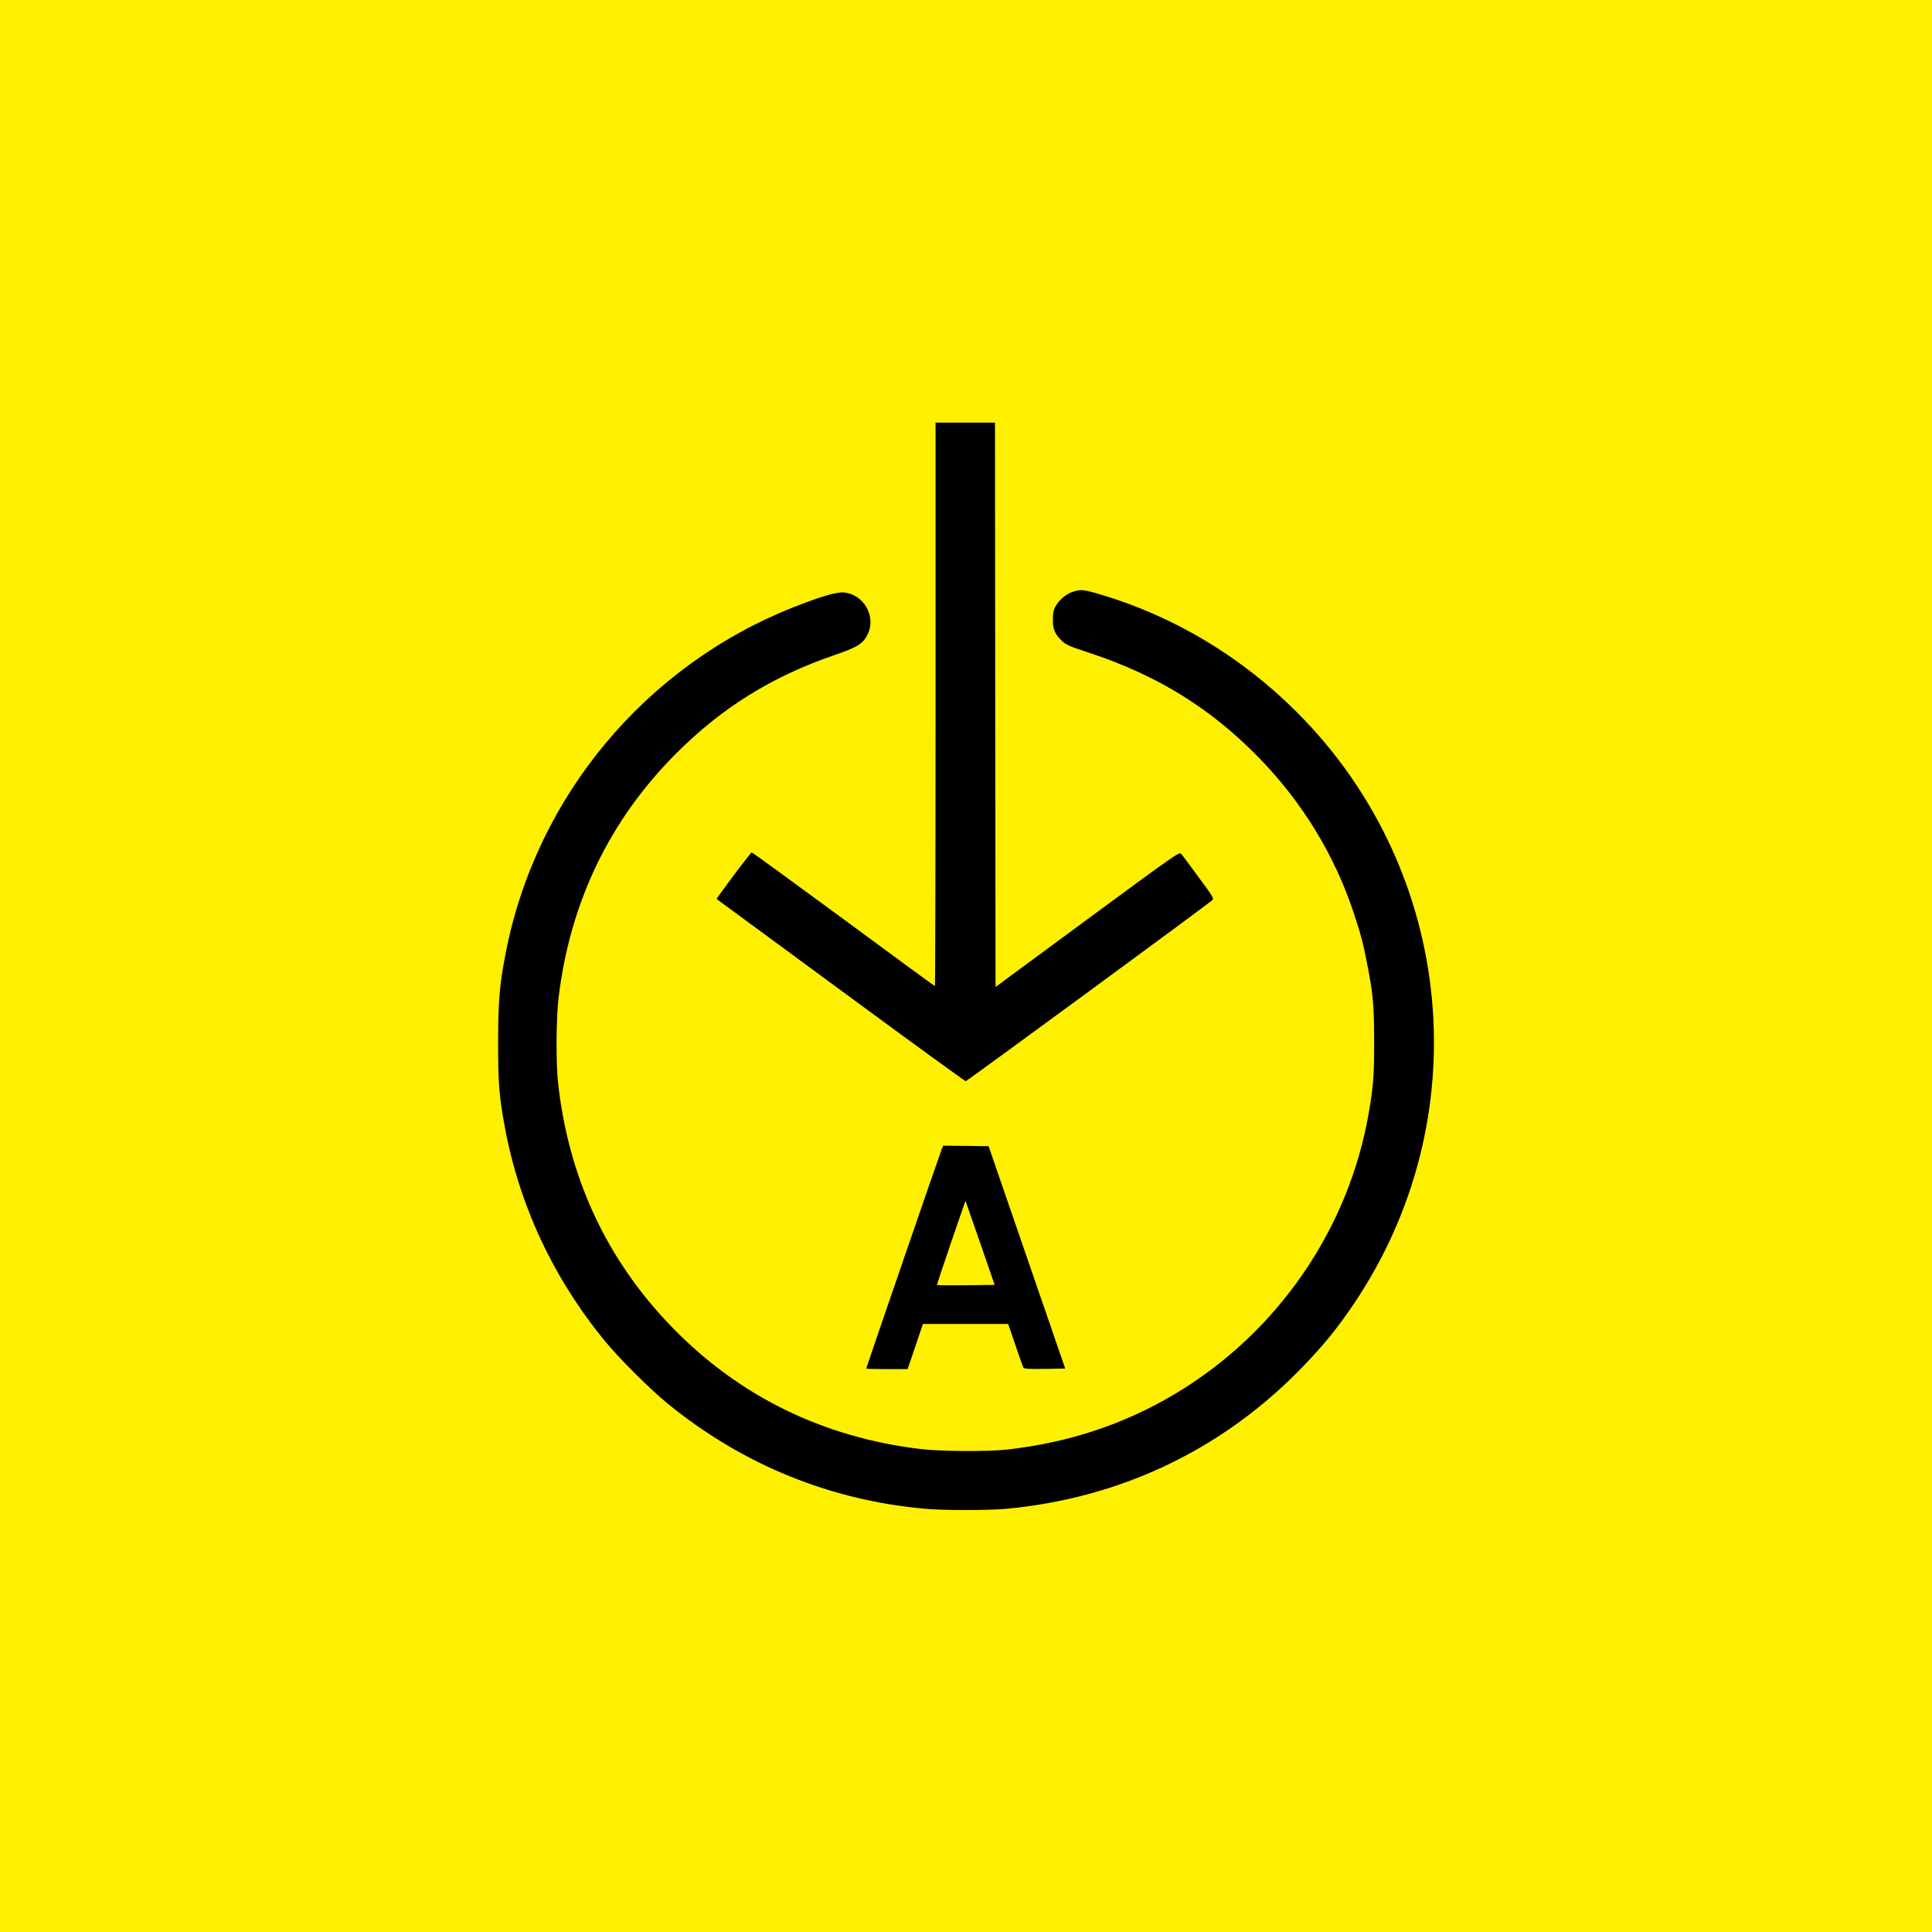
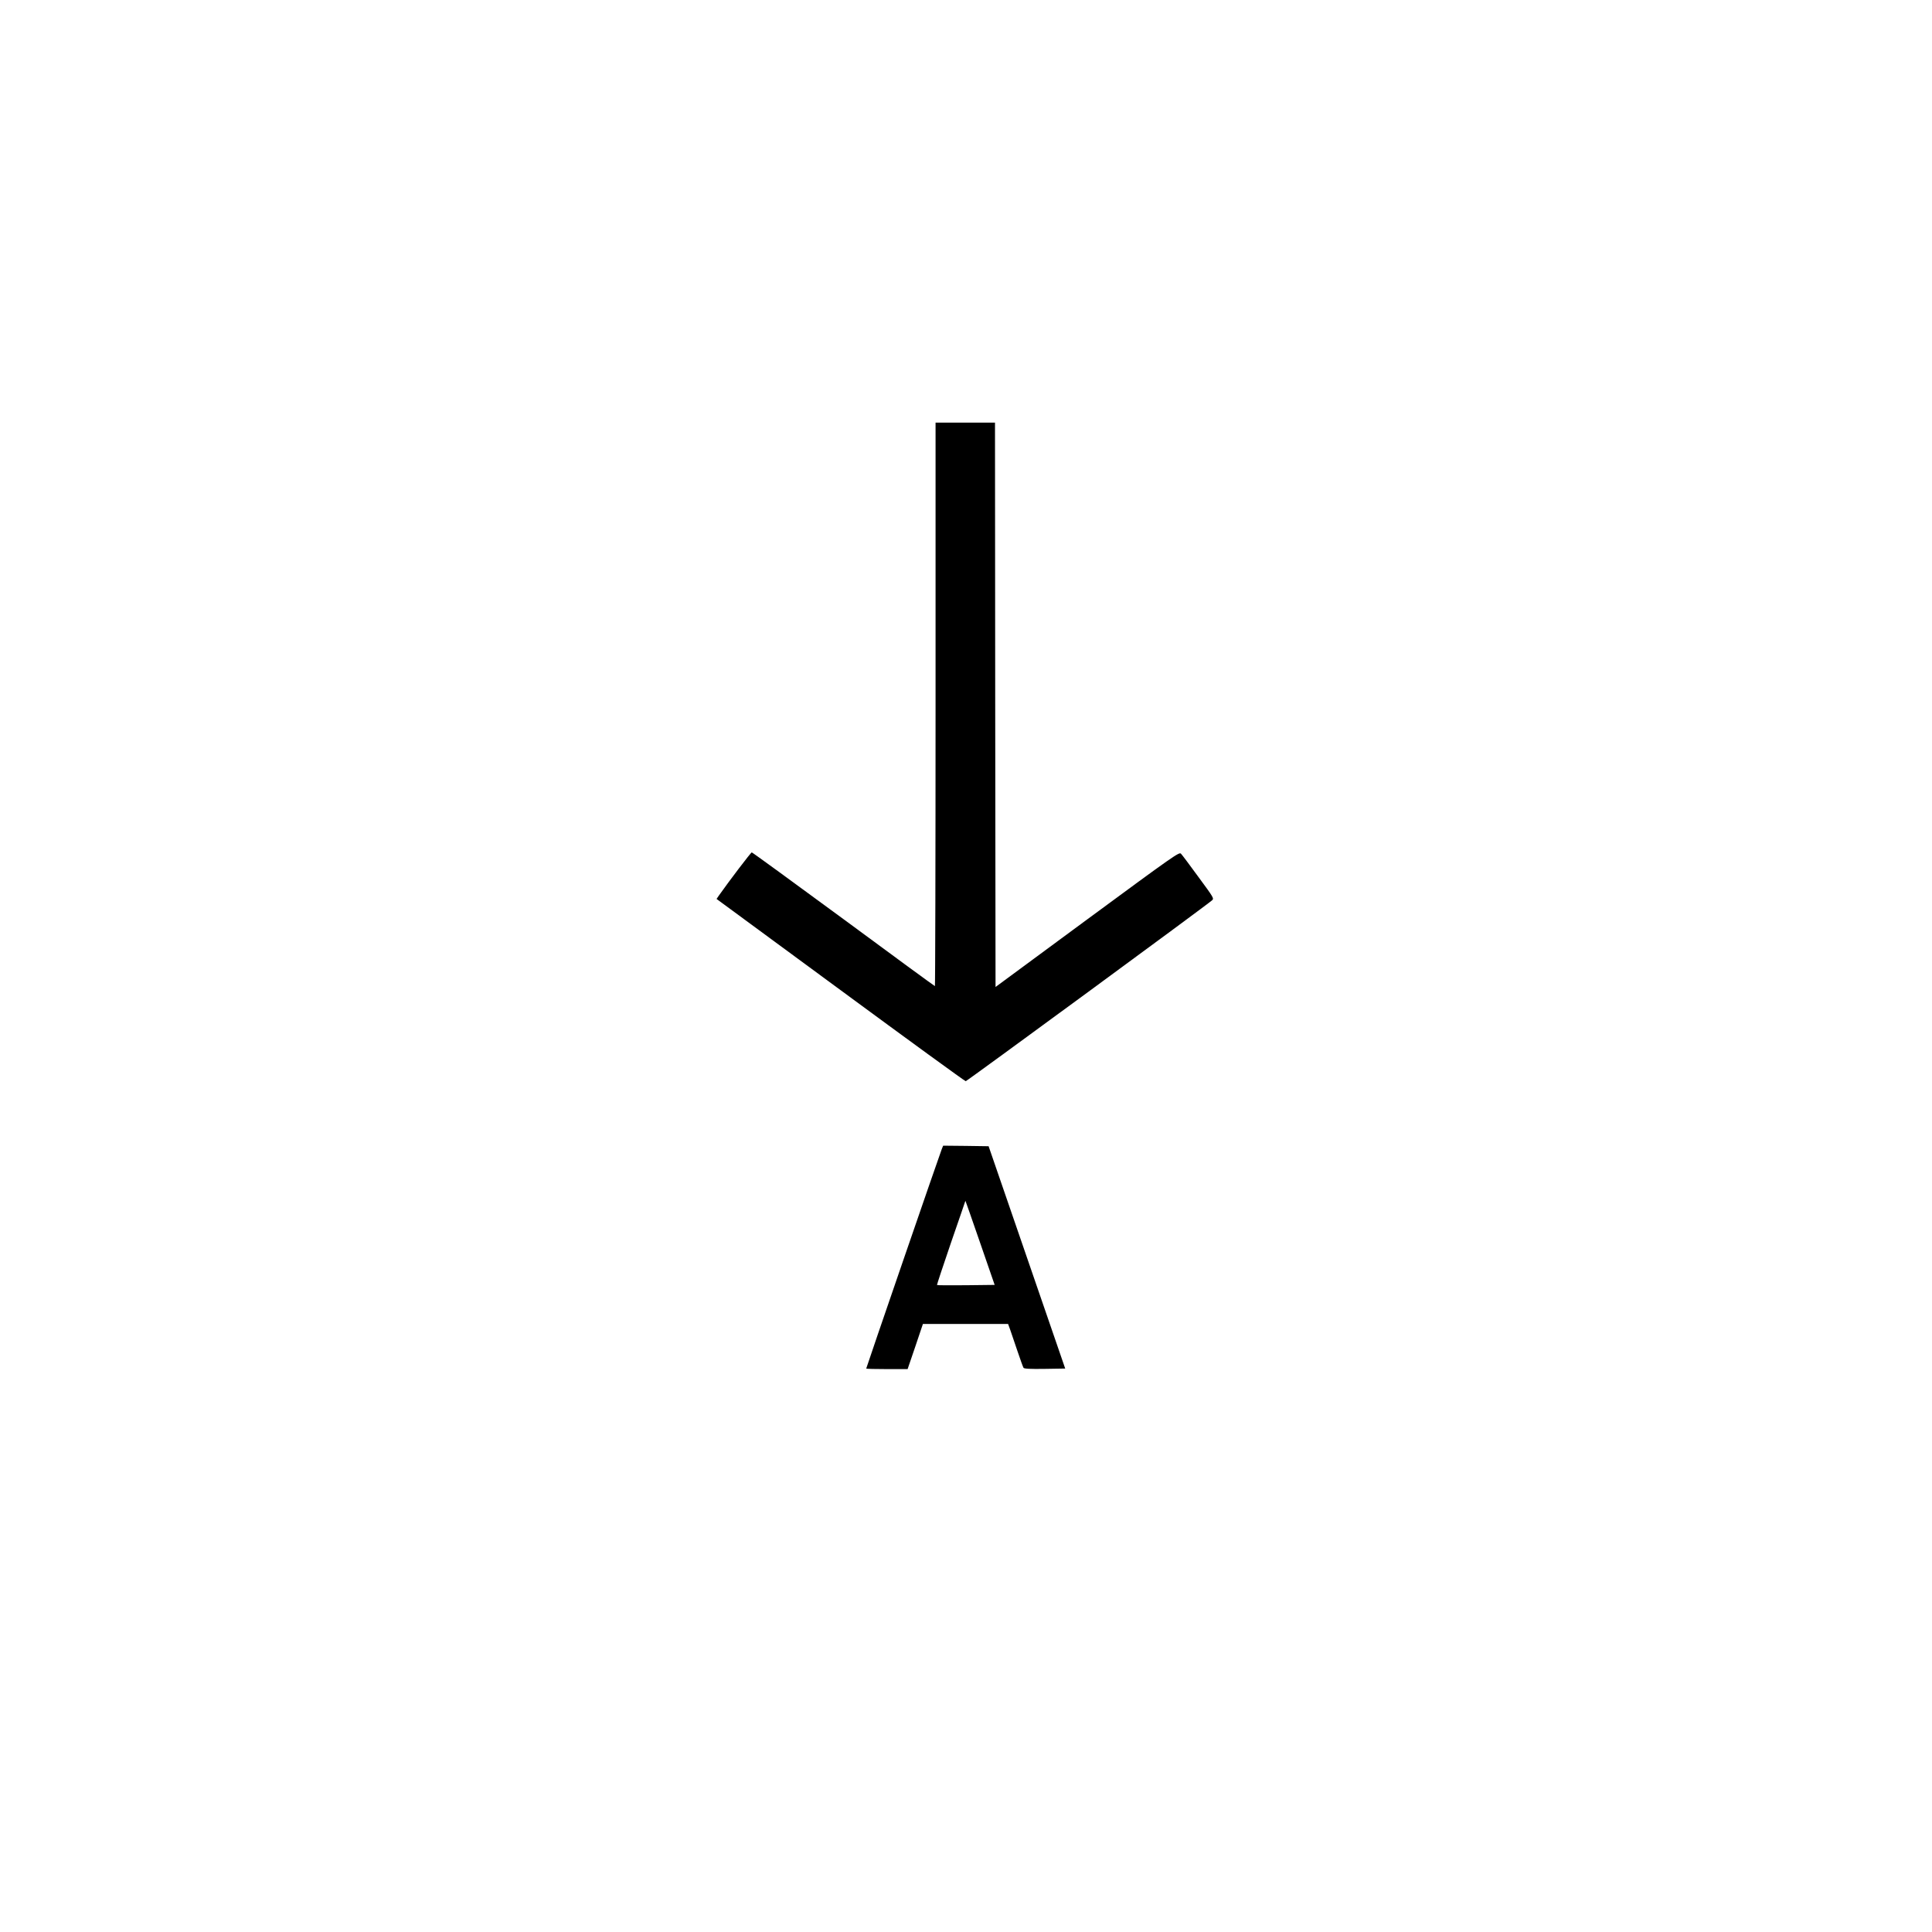
<svg xmlns="http://www.w3.org/2000/svg" width="1792" height="1792" viewBox="0 0 1792 1792" fill="none">
-   <rect width="1792" height="1792" fill="#FFF000" />
  <path d="M867.767 653.324C867.767 797.052 867.461 914.648 867.155 914.648C866.849 914.648 828.671 886.781 782.429 852.584C736.085 818.489 697.805 790.621 697.294 790.621C696.478 790.621 676.47 816.958 666.874 830.535L664.629 833.801L779.57 918.323C842.758 964.872 895.023 1002.85 895.737 1002.85C896.962 1002.74 1120.62 838.599 1124.29 835.026C1126.13 833.291 1125.72 832.576 1111.64 813.487C1103.67 802.565 1096.43 792.867 1095.41 791.846C1093.77 790.111 1089.89 792.765 1008.54 852.686L923.401 915.465L923.095 653.732L922.891 392H895.329H867.767V653.324Z" fill="black" />
-   <path d="M994.55 549.101C988.323 551.244 981.994 556.859 978.728 562.983C977.095 566.046 976.584 569.006 976.584 574.723C976.482 583.604 978.422 588.197 985.057 594.526C988.732 598.099 991.488 599.324 1011.39 605.857C1074.58 626.885 1123.58 657.407 1168.49 703.649C1208.41 744.788 1238.32 793.99 1255.98 847.786C1262.2 866.671 1264.24 874.429 1267.82 892.701C1273.53 921.181 1274.56 932.716 1274.56 966.199C1274.56 997.333 1273.94 1006.21 1269.86 1030.51C1251.59 1139.73 1184.62 1236.91 1088.57 1293.67C1041.81 1321.33 990.671 1338.18 934.119 1344.51C916.459 1346.55 871.748 1346.24 853.476 1344C763.135 1333.07 685.759 1295.1 623.796 1231.5C562.753 1168.83 527.127 1092.27 517.531 1003.46C515.592 985.9 515.898 943.843 518.042 925.877C528.658 837.068 565.203 761.018 626.859 699.158C669.732 656.182 716.281 627.294 774.875 607.286C794.984 600.447 800.394 597.078 804.58 588.81C813.052 572.171 801.517 551.346 782.735 549.509C776.099 548.896 760.89 553.388 736.084 563.188C598.685 617.494 497.626 738.561 469.248 883.004C463.327 913.117 462.102 927.715 462 966.199C462 1004.58 462.919 1016.63 468.227 1045.31C481.701 1118.4 513.754 1186.59 561.936 1244.88C575.002 1260.7 603.585 1289.08 619.305 1301.94C689.025 1358.7 770.179 1391.77 859.09 1399.53C875.831 1400.96 916.459 1400.96 932.588 1399.53C1037.53 1389.93 1131.03 1345.94 1204.32 1271.83C1225.76 1249.98 1238.93 1234.16 1254.85 1210.68C1372.14 1038.06 1350.3 807.873 1202.69 660.368C1151.04 608.817 1088.57 571.456 1020.27 551.244C1004.55 546.651 1002.21 546.447 994.55 549.101Z" fill="black" />
  <path d="M873.484 1065.93C871.748 1070.12 803.457 1268.56 803.457 1269.38C803.457 1269.68 812.134 1269.89 822.648 1269.89H841.839L848.984 1248.96L856.028 1228.03H895.533H935.038L936.977 1233.34C937.998 1236.3 941.06 1245.18 943.714 1253.14C946.368 1261 948.92 1268.05 949.329 1268.66C949.839 1269.58 955.147 1269.89 969.03 1269.68L988.017 1269.38L952.493 1166.27L916.97 1063.17L895.941 1062.87L874.811 1062.66L873.484 1065.93ZM896.043 1192.1C881.446 1192.2 869.298 1192.2 869.094 1191.9C868.89 1191.69 874.708 1174.24 881.956 1153C889.306 1131.87 895.329 1114.21 895.431 1113.81C895.431 1113.5 901.555 1130.85 909.007 1152.49L922.584 1191.79L896.043 1192.1Z" fill="black" />
</svg>